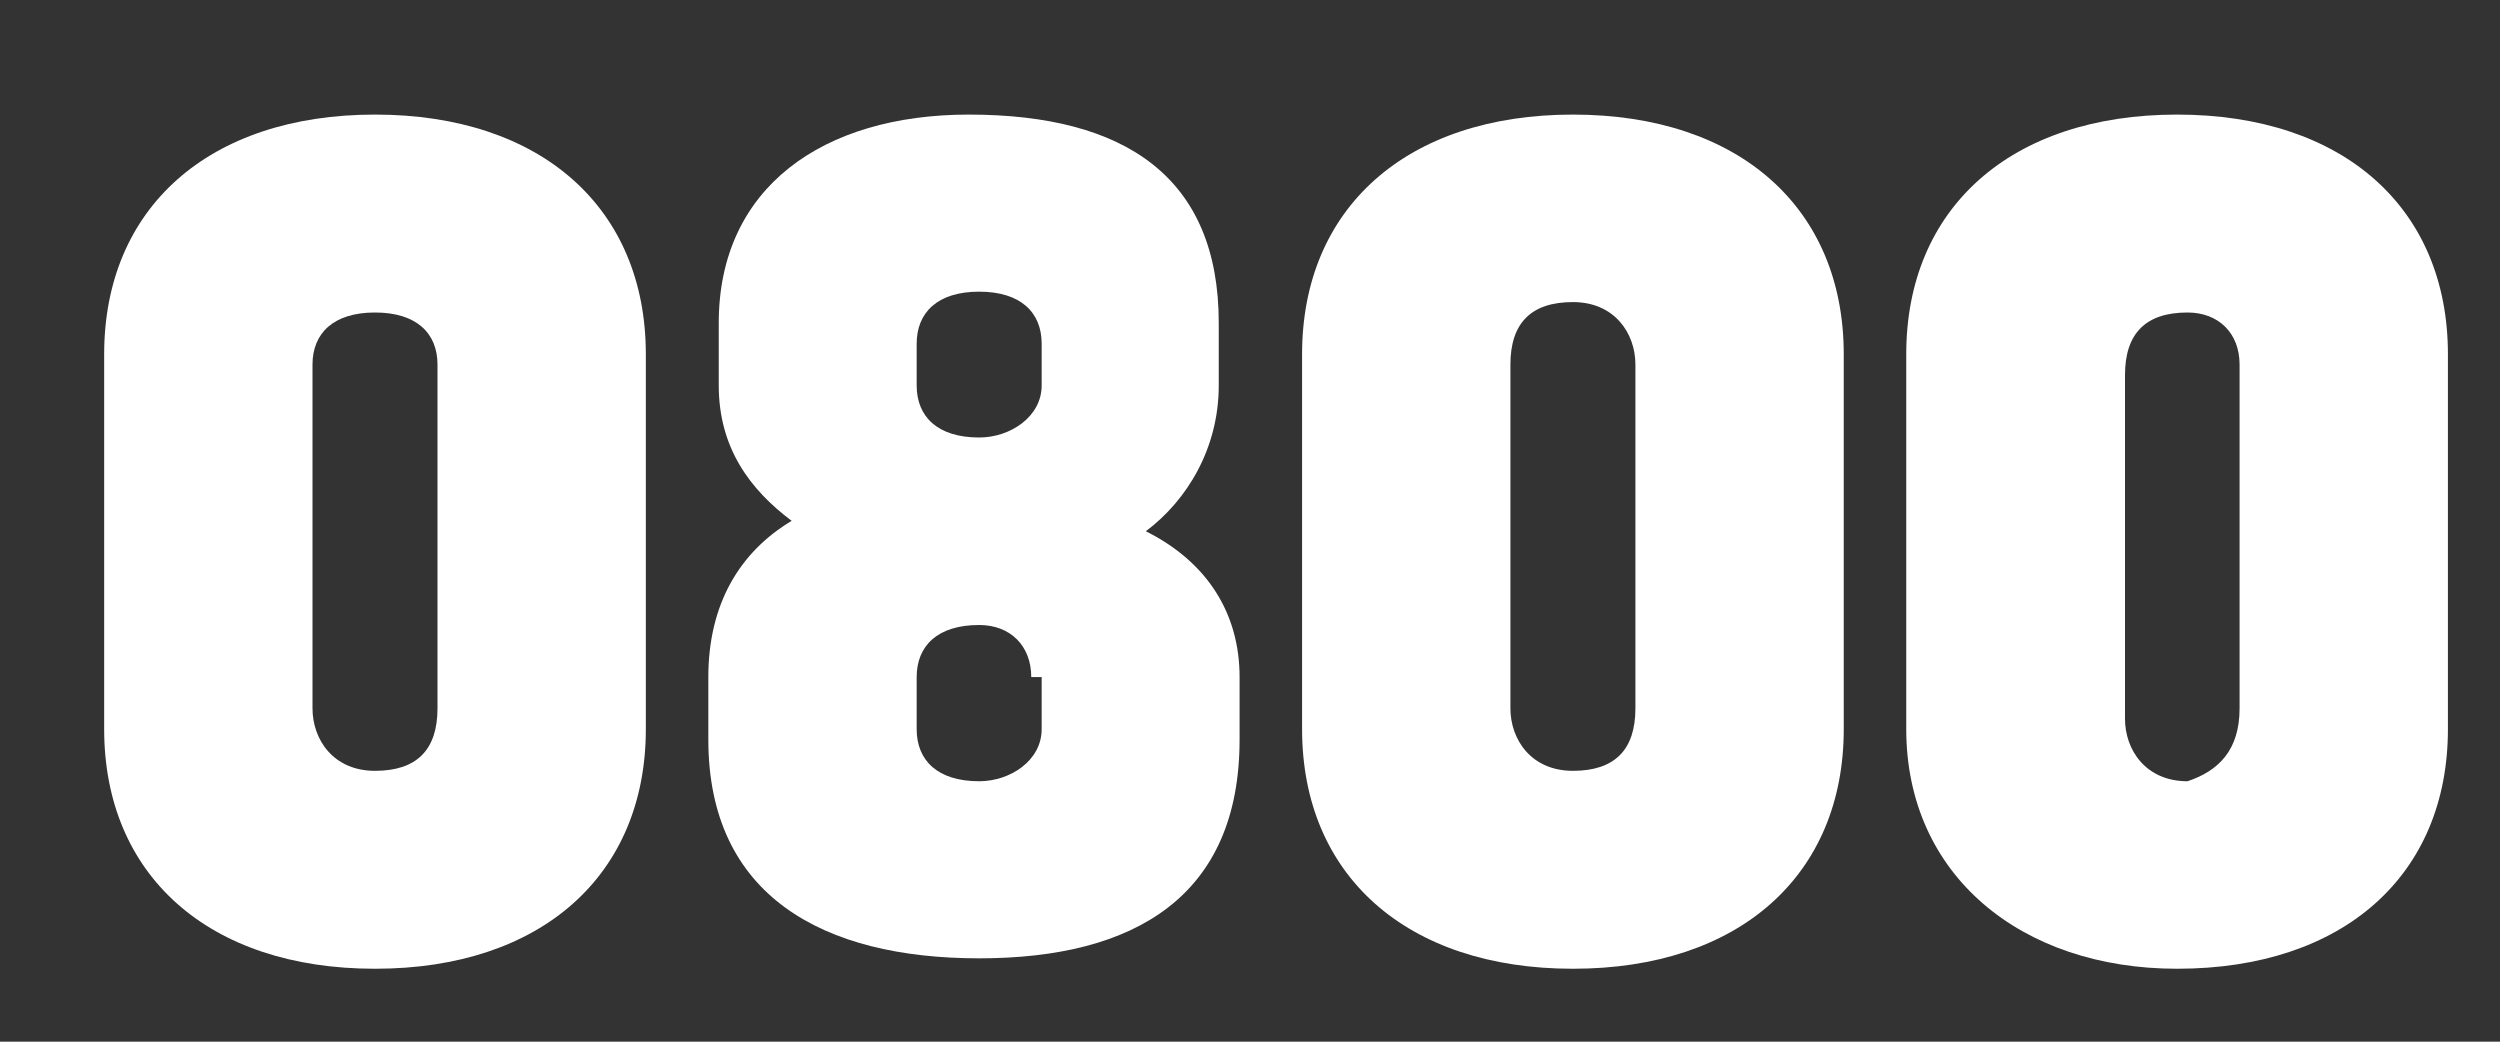
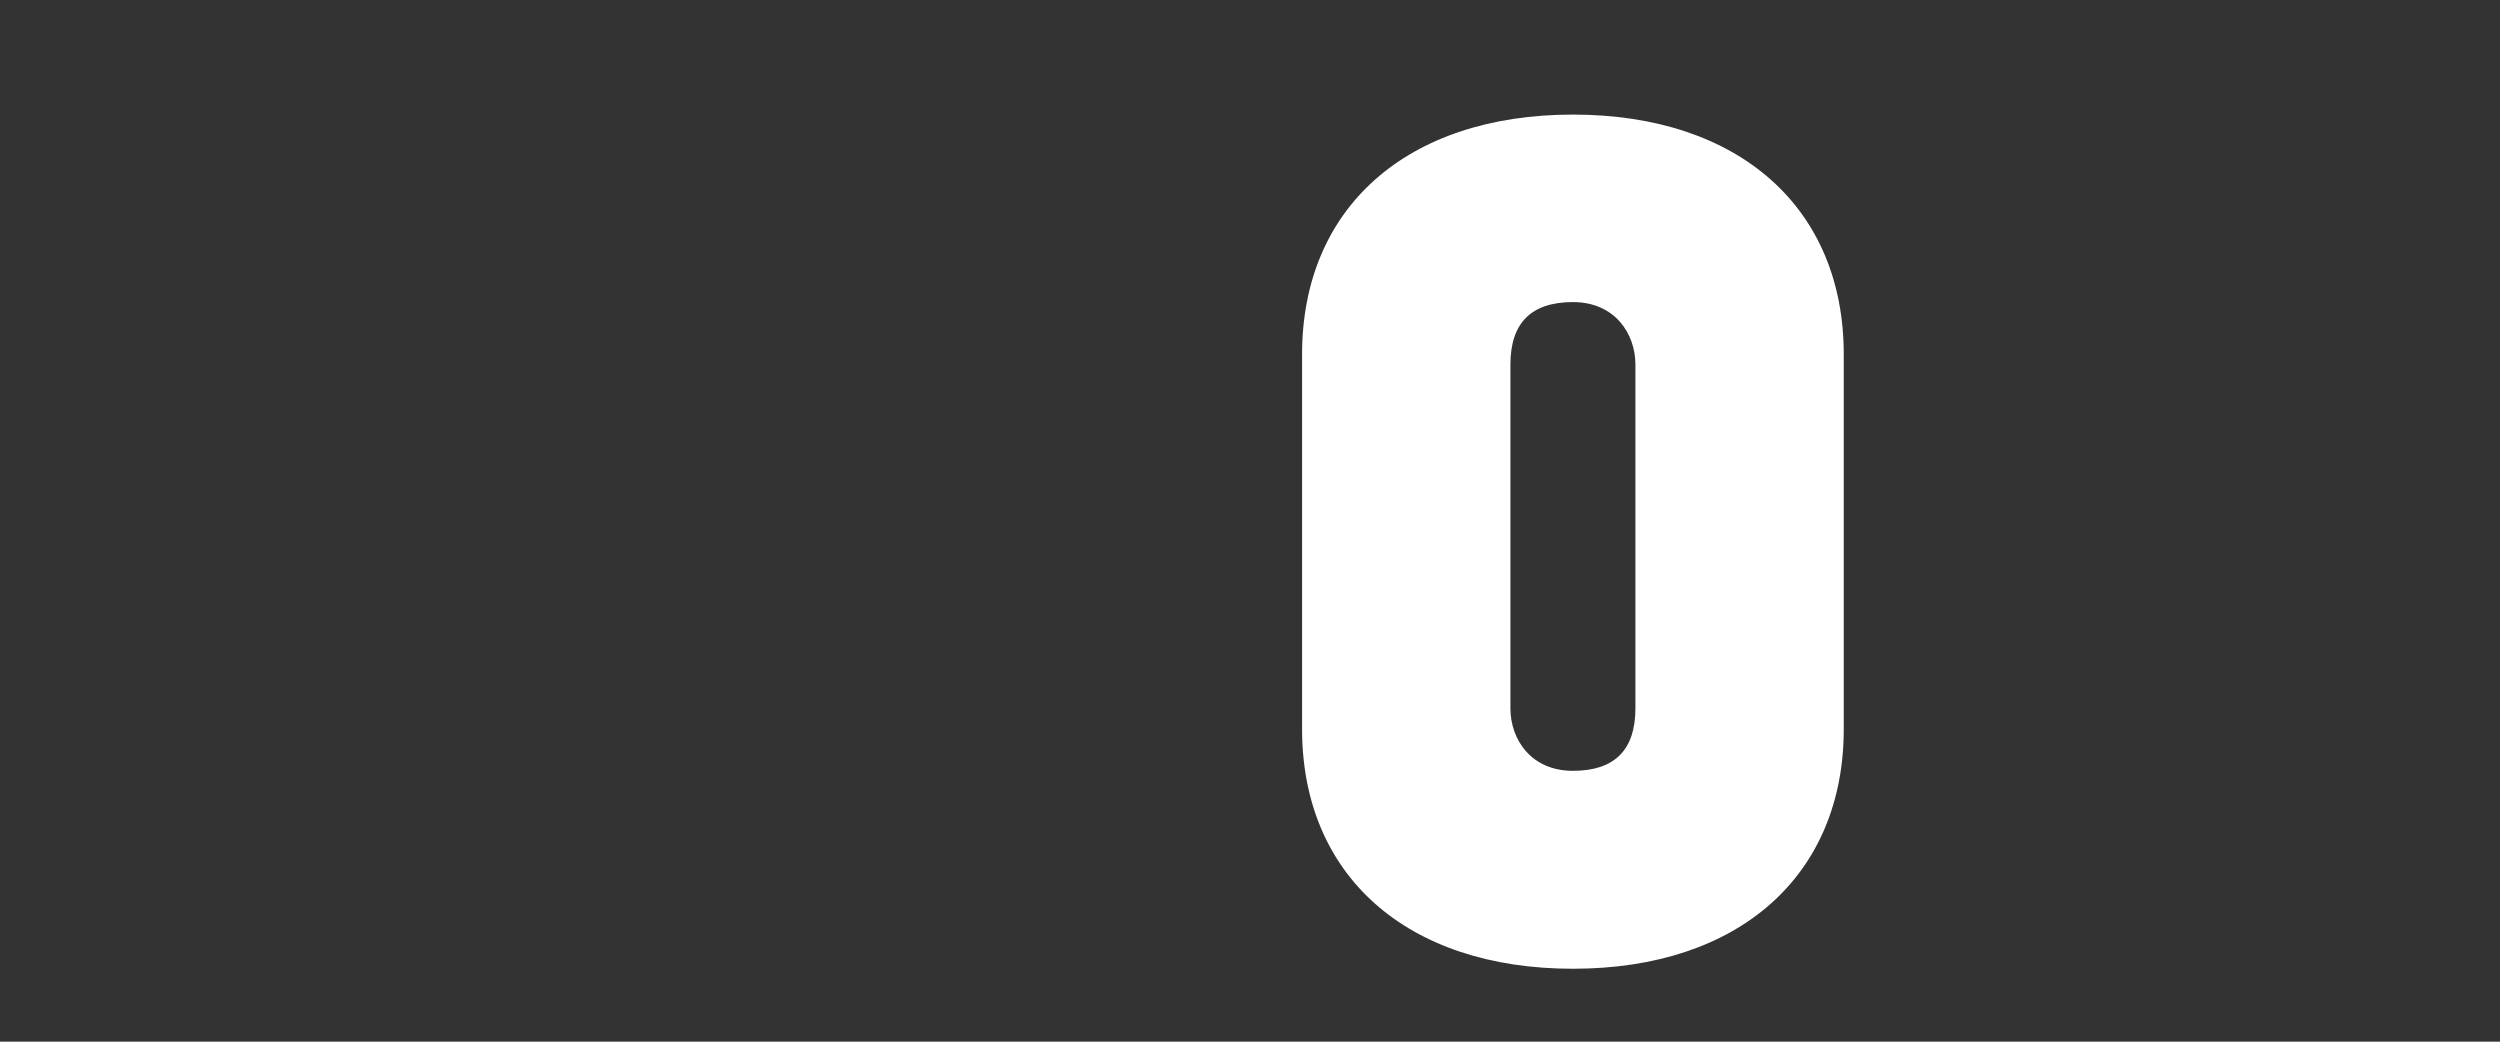
<svg xmlns="http://www.w3.org/2000/svg" version="1.1" id="Layer_1" x="0px" y="0px" viewBox="0 0 24 10" style="enable-background:new 0 0 24 10;" xml:space="preserve">
  <rect x="0" y="0" width="24" height="10" fill="#333333" stroke="none" />
  <style type="text/css">
	.st0{fill:#FFFFFF;}
</style>
  <g>
-     <path class="st0" d="M1,7V3.4C1,2,2,1.1,3.6,1.1S6.2,2,6.2,3.4V7c0,1.4-1,2.3-2.6,2.3S1,8.4,1,7z M4.2,6.8V3.5C4.2,3.2,4,3,3.6,3   S3,3.2,3,3.5v3.3c0,0.3,0.2,0.6,0.6,0.6S4.2,7.2,4.2,6.8z" />
-     <path class="st0" d="M11.9,6.5v0.6c0,1.5-1,2.1-2.5,2.1S6.8,8.6,6.8,7.1V6.5c0-0.7,0.3-1.2,0.8-1.5C7.2,4.7,6.9,4.3,6.9,3.7V3.1   c0-1.3,1-2,2.4-2c1.5,0,2.4,0.6,2.4,2v0.6c0,0.6-0.3,1.1-0.7,1.4C11.6,5.4,11.9,5.9,11.9,6.5z M8.8,3.7c0,0.3,0.2,0.5,0.6,0.5   c0.3,0,0.6-0.2,0.6-0.5V3.3c0-0.3-0.2-0.5-0.6-0.5C9,2.8,8.8,3,8.8,3.3V3.7z M9.9,6.5C9.9,6.2,9.7,6,9.4,6C9,6,8.8,6.2,8.8,6.5v0.5   c0,0.3,0.2,0.5,0.6,0.5c0.3,0,0.6-0.2,0.6-0.5V6.5z" />
    <path class="st0" d="M12.5,7V3.4c0-1.4,1-2.3,2.6-2.3s2.6,0.9,2.6,2.3V7c0,1.4-1,2.3-2.6,2.3S12.5,8.4,12.5,7z M15.7,6.8V3.5   c0-0.3-0.2-0.6-0.6-0.6s-0.6,0.2-0.6,0.6v3.3c0,0.3,0.2,0.6,0.6,0.6S15.7,7.2,15.7,6.8z" />
-     <path class="st0" d="M18.3,7V3.4c0-1.4,1-2.3,2.6-2.3c1.6,0,2.6,0.9,2.6,2.3V7c0,1.4-1,2.3-2.6,2.3C19.4,9.3,18.3,8.4,18.3,7z    M21.5,6.8V3.5C21.5,3.2,21.3,3,21,3c-0.4,0-0.6,0.2-0.6,0.6v3.3c0,0.3,0.2,0.6,0.6,0.6C21.3,7.4,21.5,7.2,21.5,6.8z" />
  </g>
</svg>